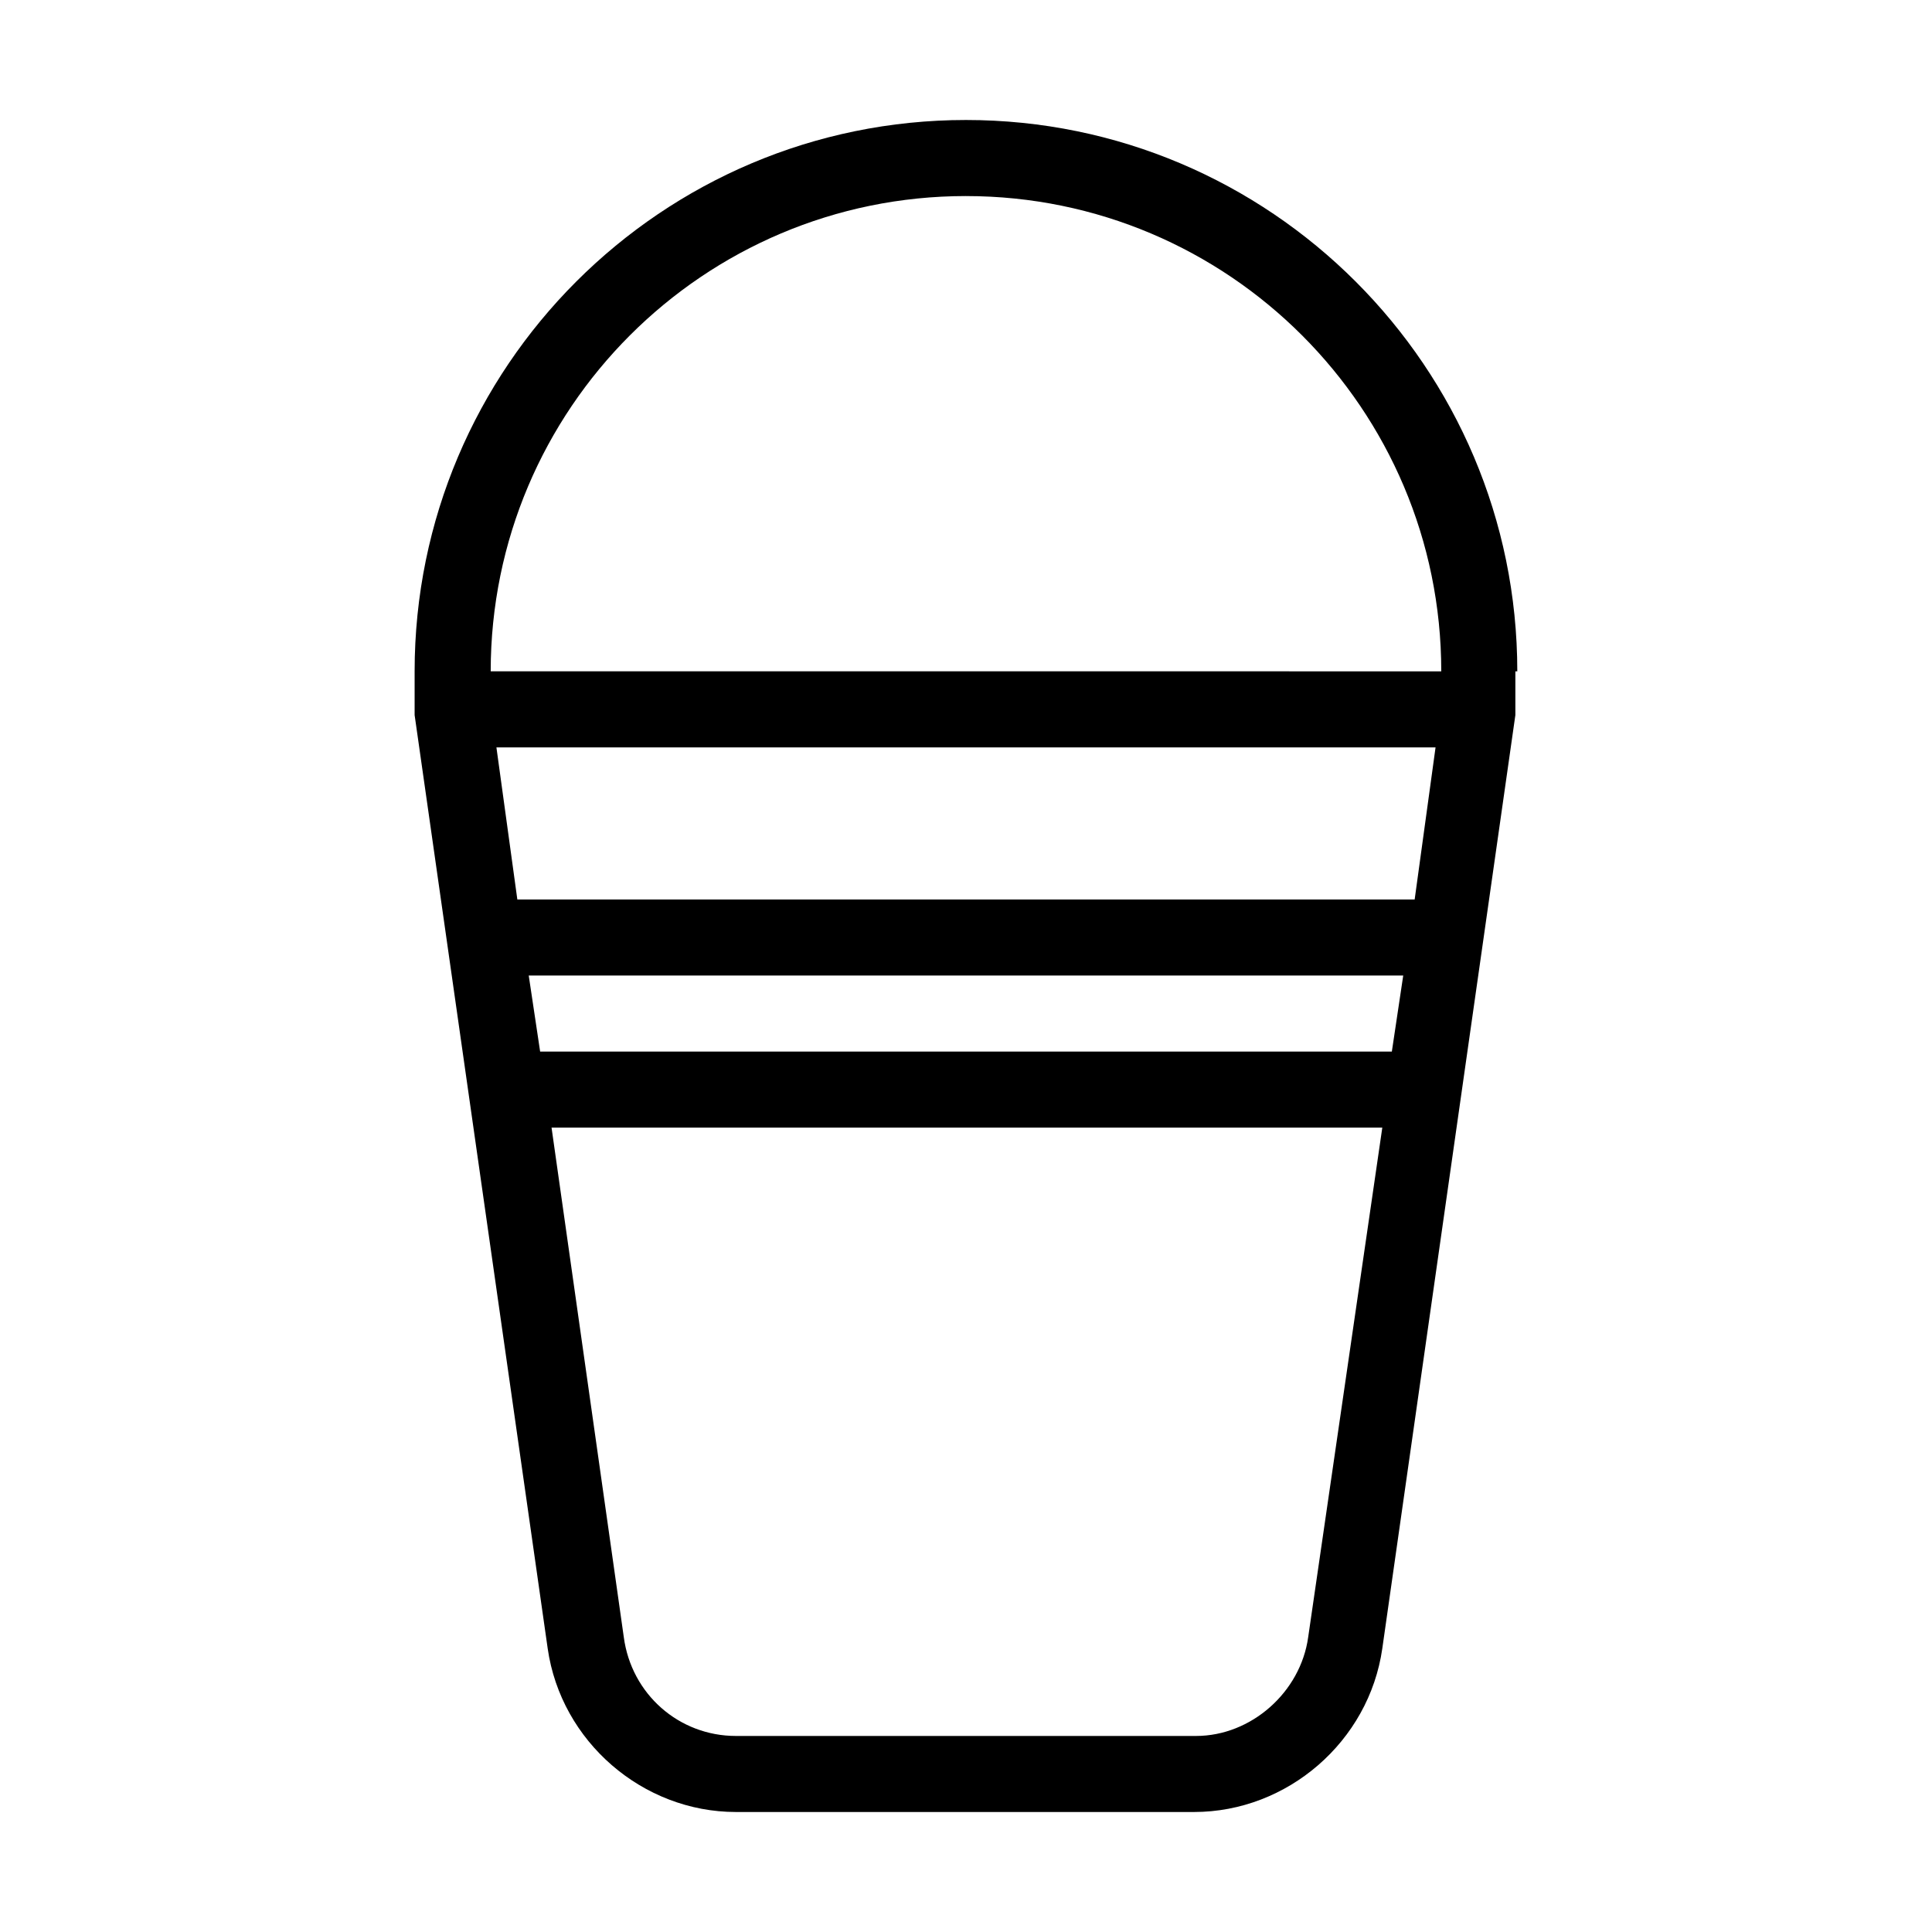
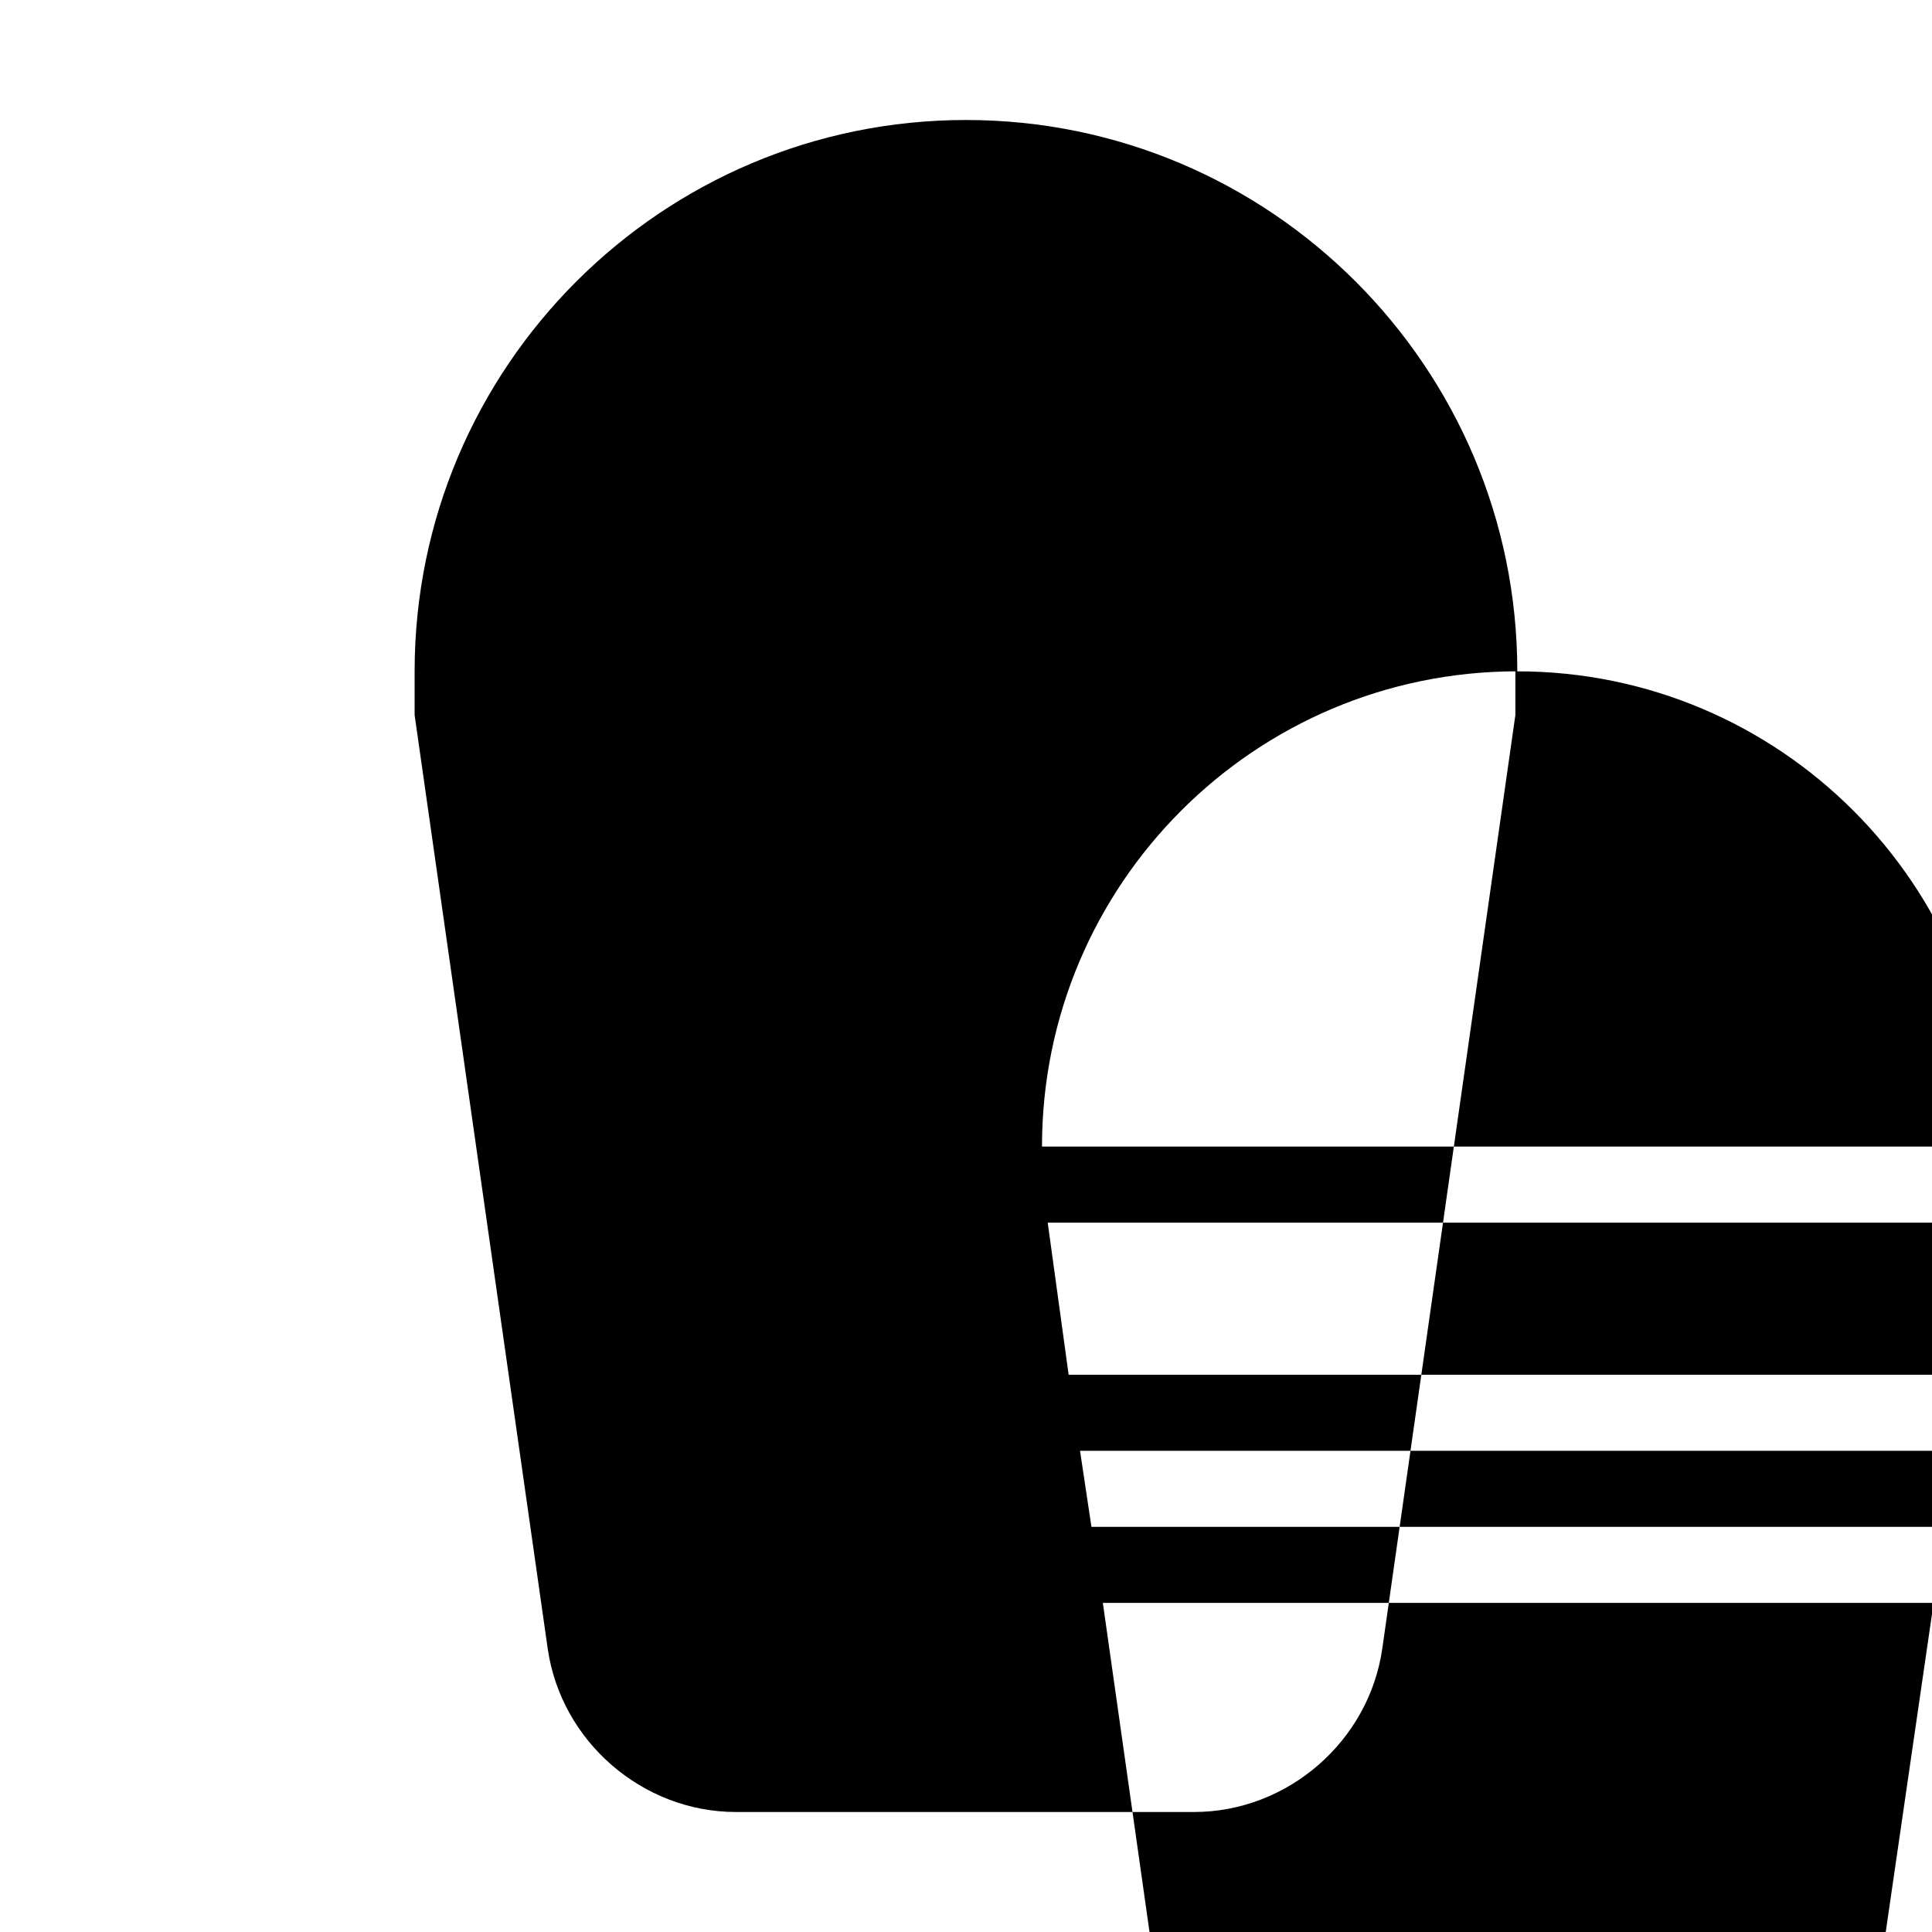
<svg xmlns="http://www.w3.org/2000/svg" fill="#000000" width="800px" height="800px" version="1.1" viewBox="144 144 512 512">
-   <path d="m546.1 321.91c0-80.609-65.496-146.11-146.11-146.11s-146.11 65.496-146.11 146.11v10.078 1.008 0.504l35.266 247.37c3.527 24.688 25.191 43.328 49.879 43.328h121.42c24.688 0 46.352-18.641 49.879-43.328l35.266-247.37v-0.504-1.008-10.078zm-146.1-125.95c69.527 0 125.95 56.426 125.95 125.95l-251.91-0.004c0-69.523 56.426-125.95 125.95-125.95zm118.9 186.41h-237.8l-5.543-40.305h248.88zm-6.047 40.309h-225.71l-3.023-20.152h231.75zm-22.168 155.17c-2.016 14.609-15.113 26.199-29.727 26.199h-121.92c-15.113 0-27.711-11.082-29.727-26.199l-19.145-135.02h220.16z" />
+   <path d="m546.1 321.91c0-80.609-65.496-146.11-146.11-146.11s-146.11 65.496-146.11 146.11v10.078 1.008 0.504l35.266 247.37c3.527 24.688 25.191 43.328 49.879 43.328h121.42c24.688 0 46.352-18.641 49.879-43.328l35.266-247.37v-0.504-1.008-10.078zc69.527 0 125.95 56.426 125.95 125.95l-251.91-0.004c0-69.523 56.426-125.95 125.95-125.95zm118.9 186.41h-237.8l-5.543-40.305h248.88zm-6.047 40.309h-225.71l-3.023-20.152h231.75zm-22.168 155.17c-2.016 14.609-15.113 26.199-29.727 26.199h-121.92c-15.113 0-27.711-11.082-29.727-26.199l-19.145-135.02h220.16z" />
</svg>